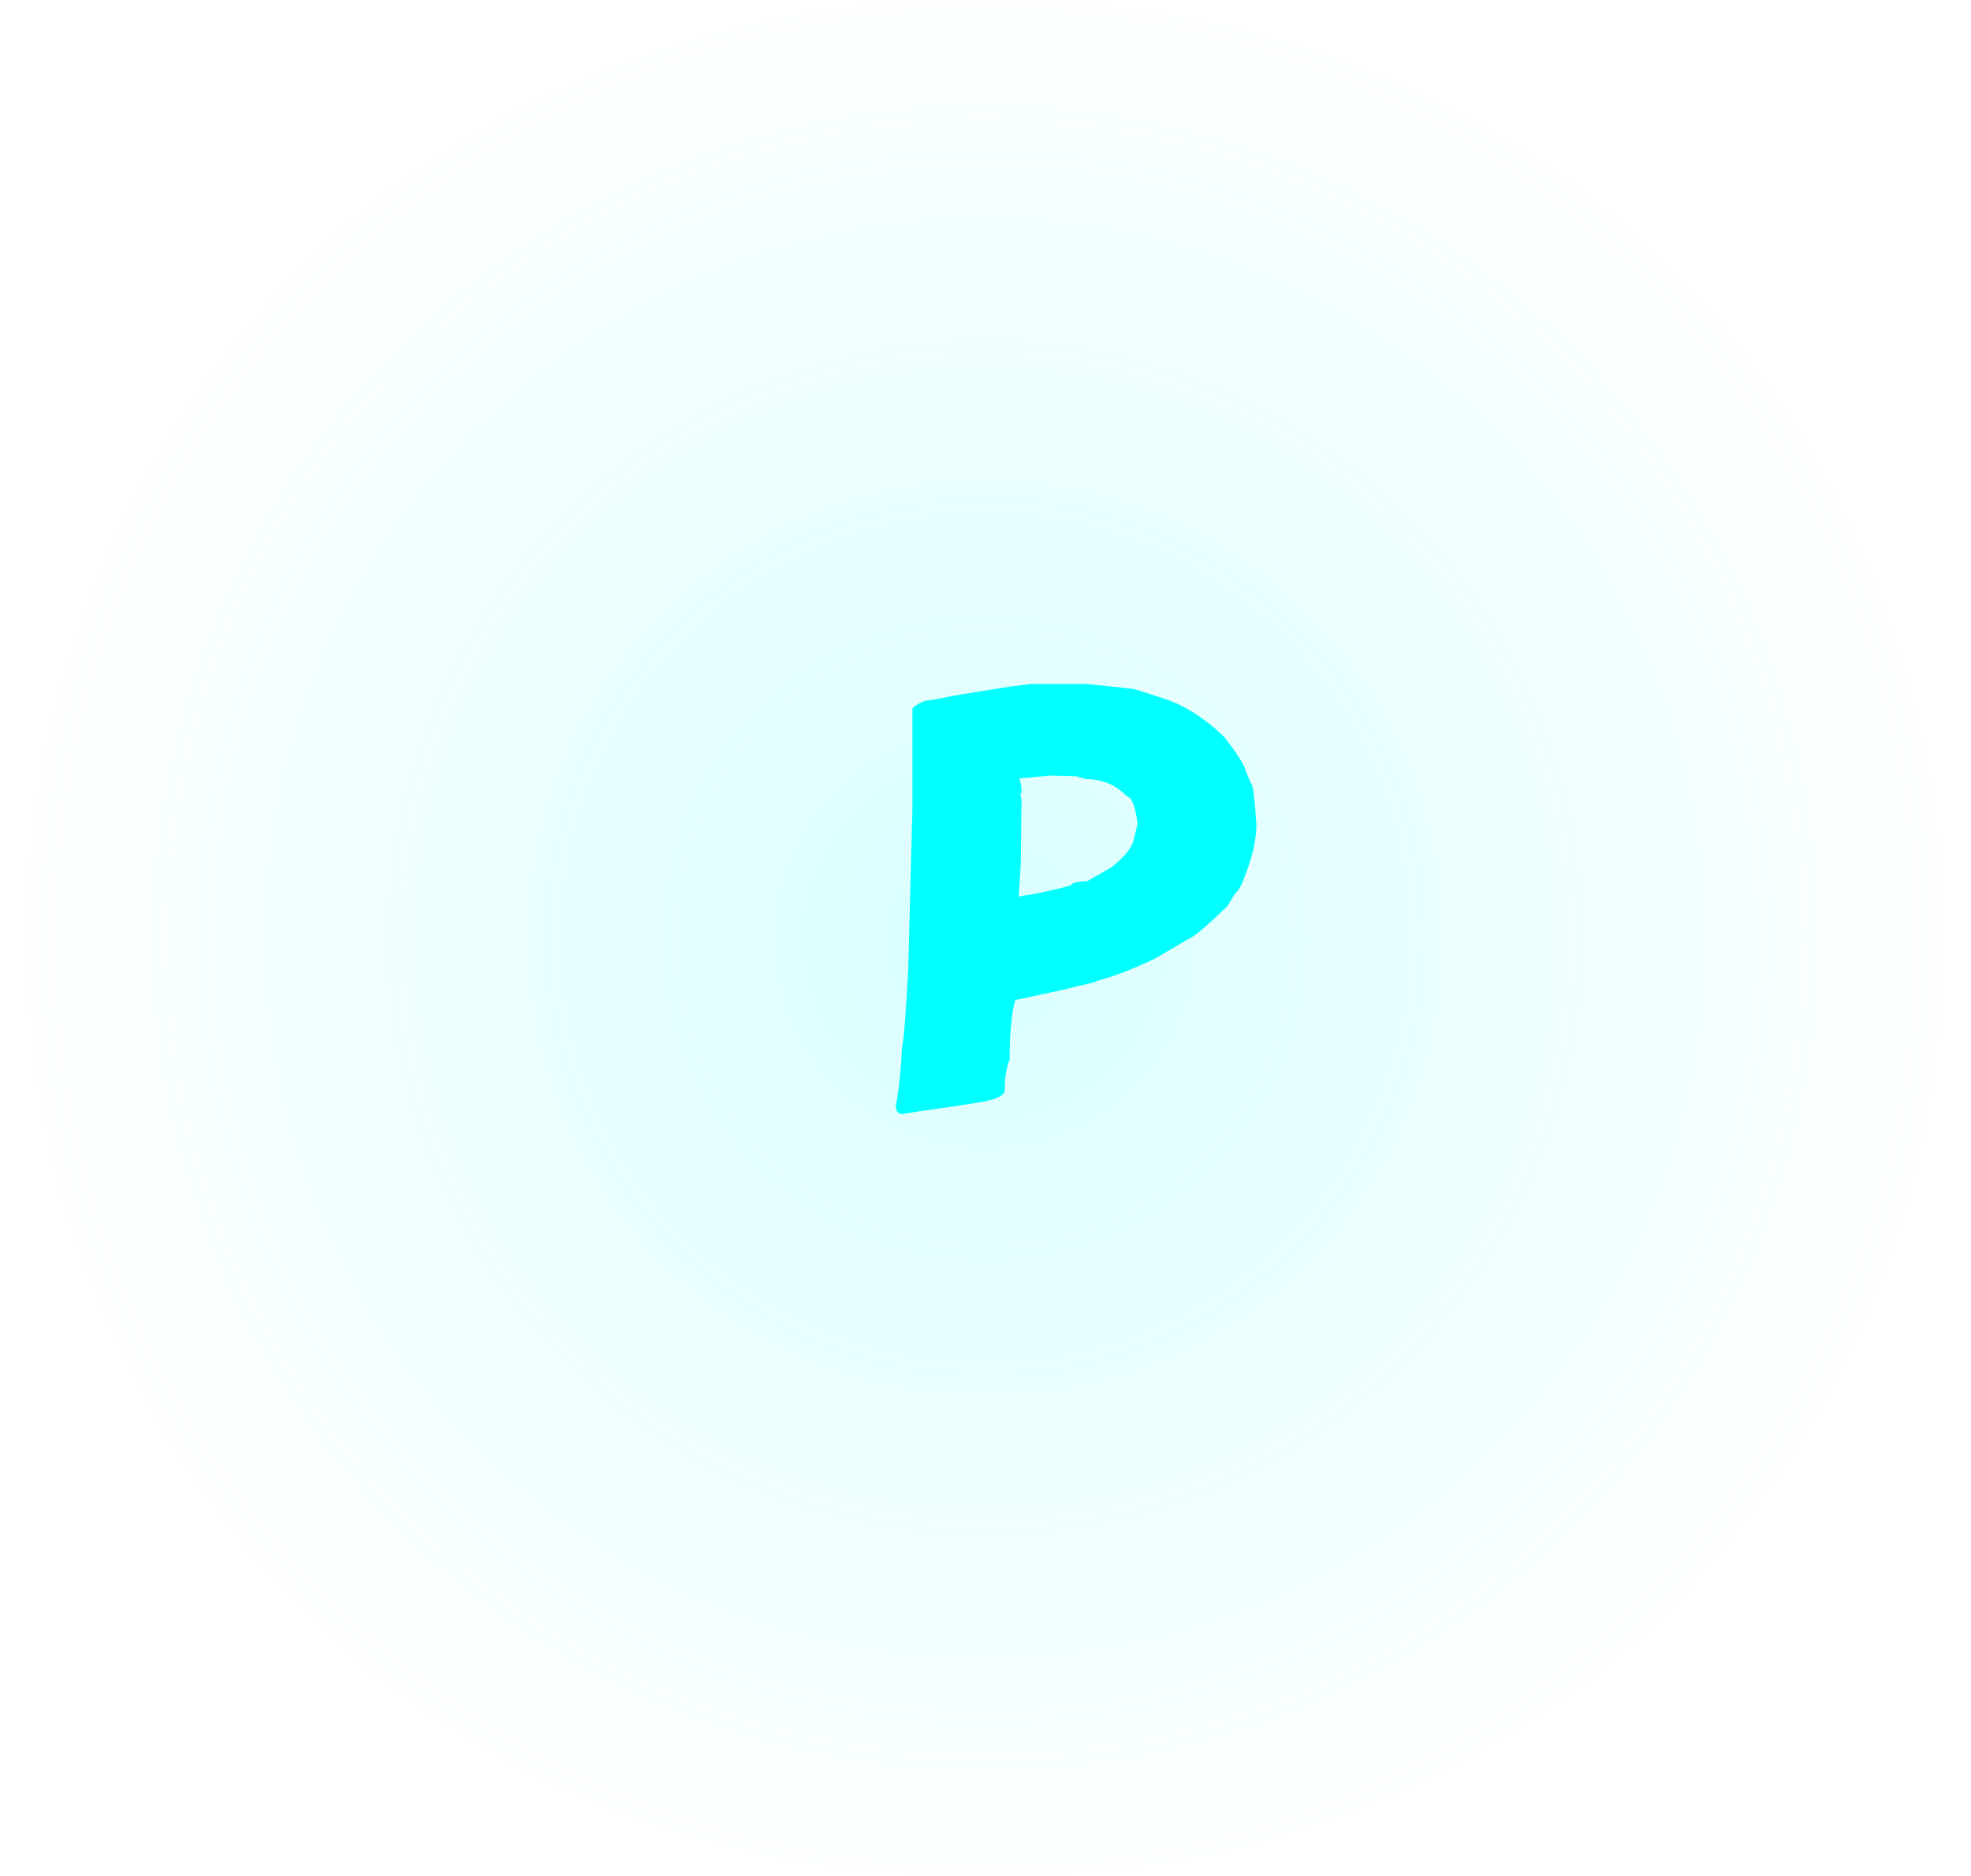
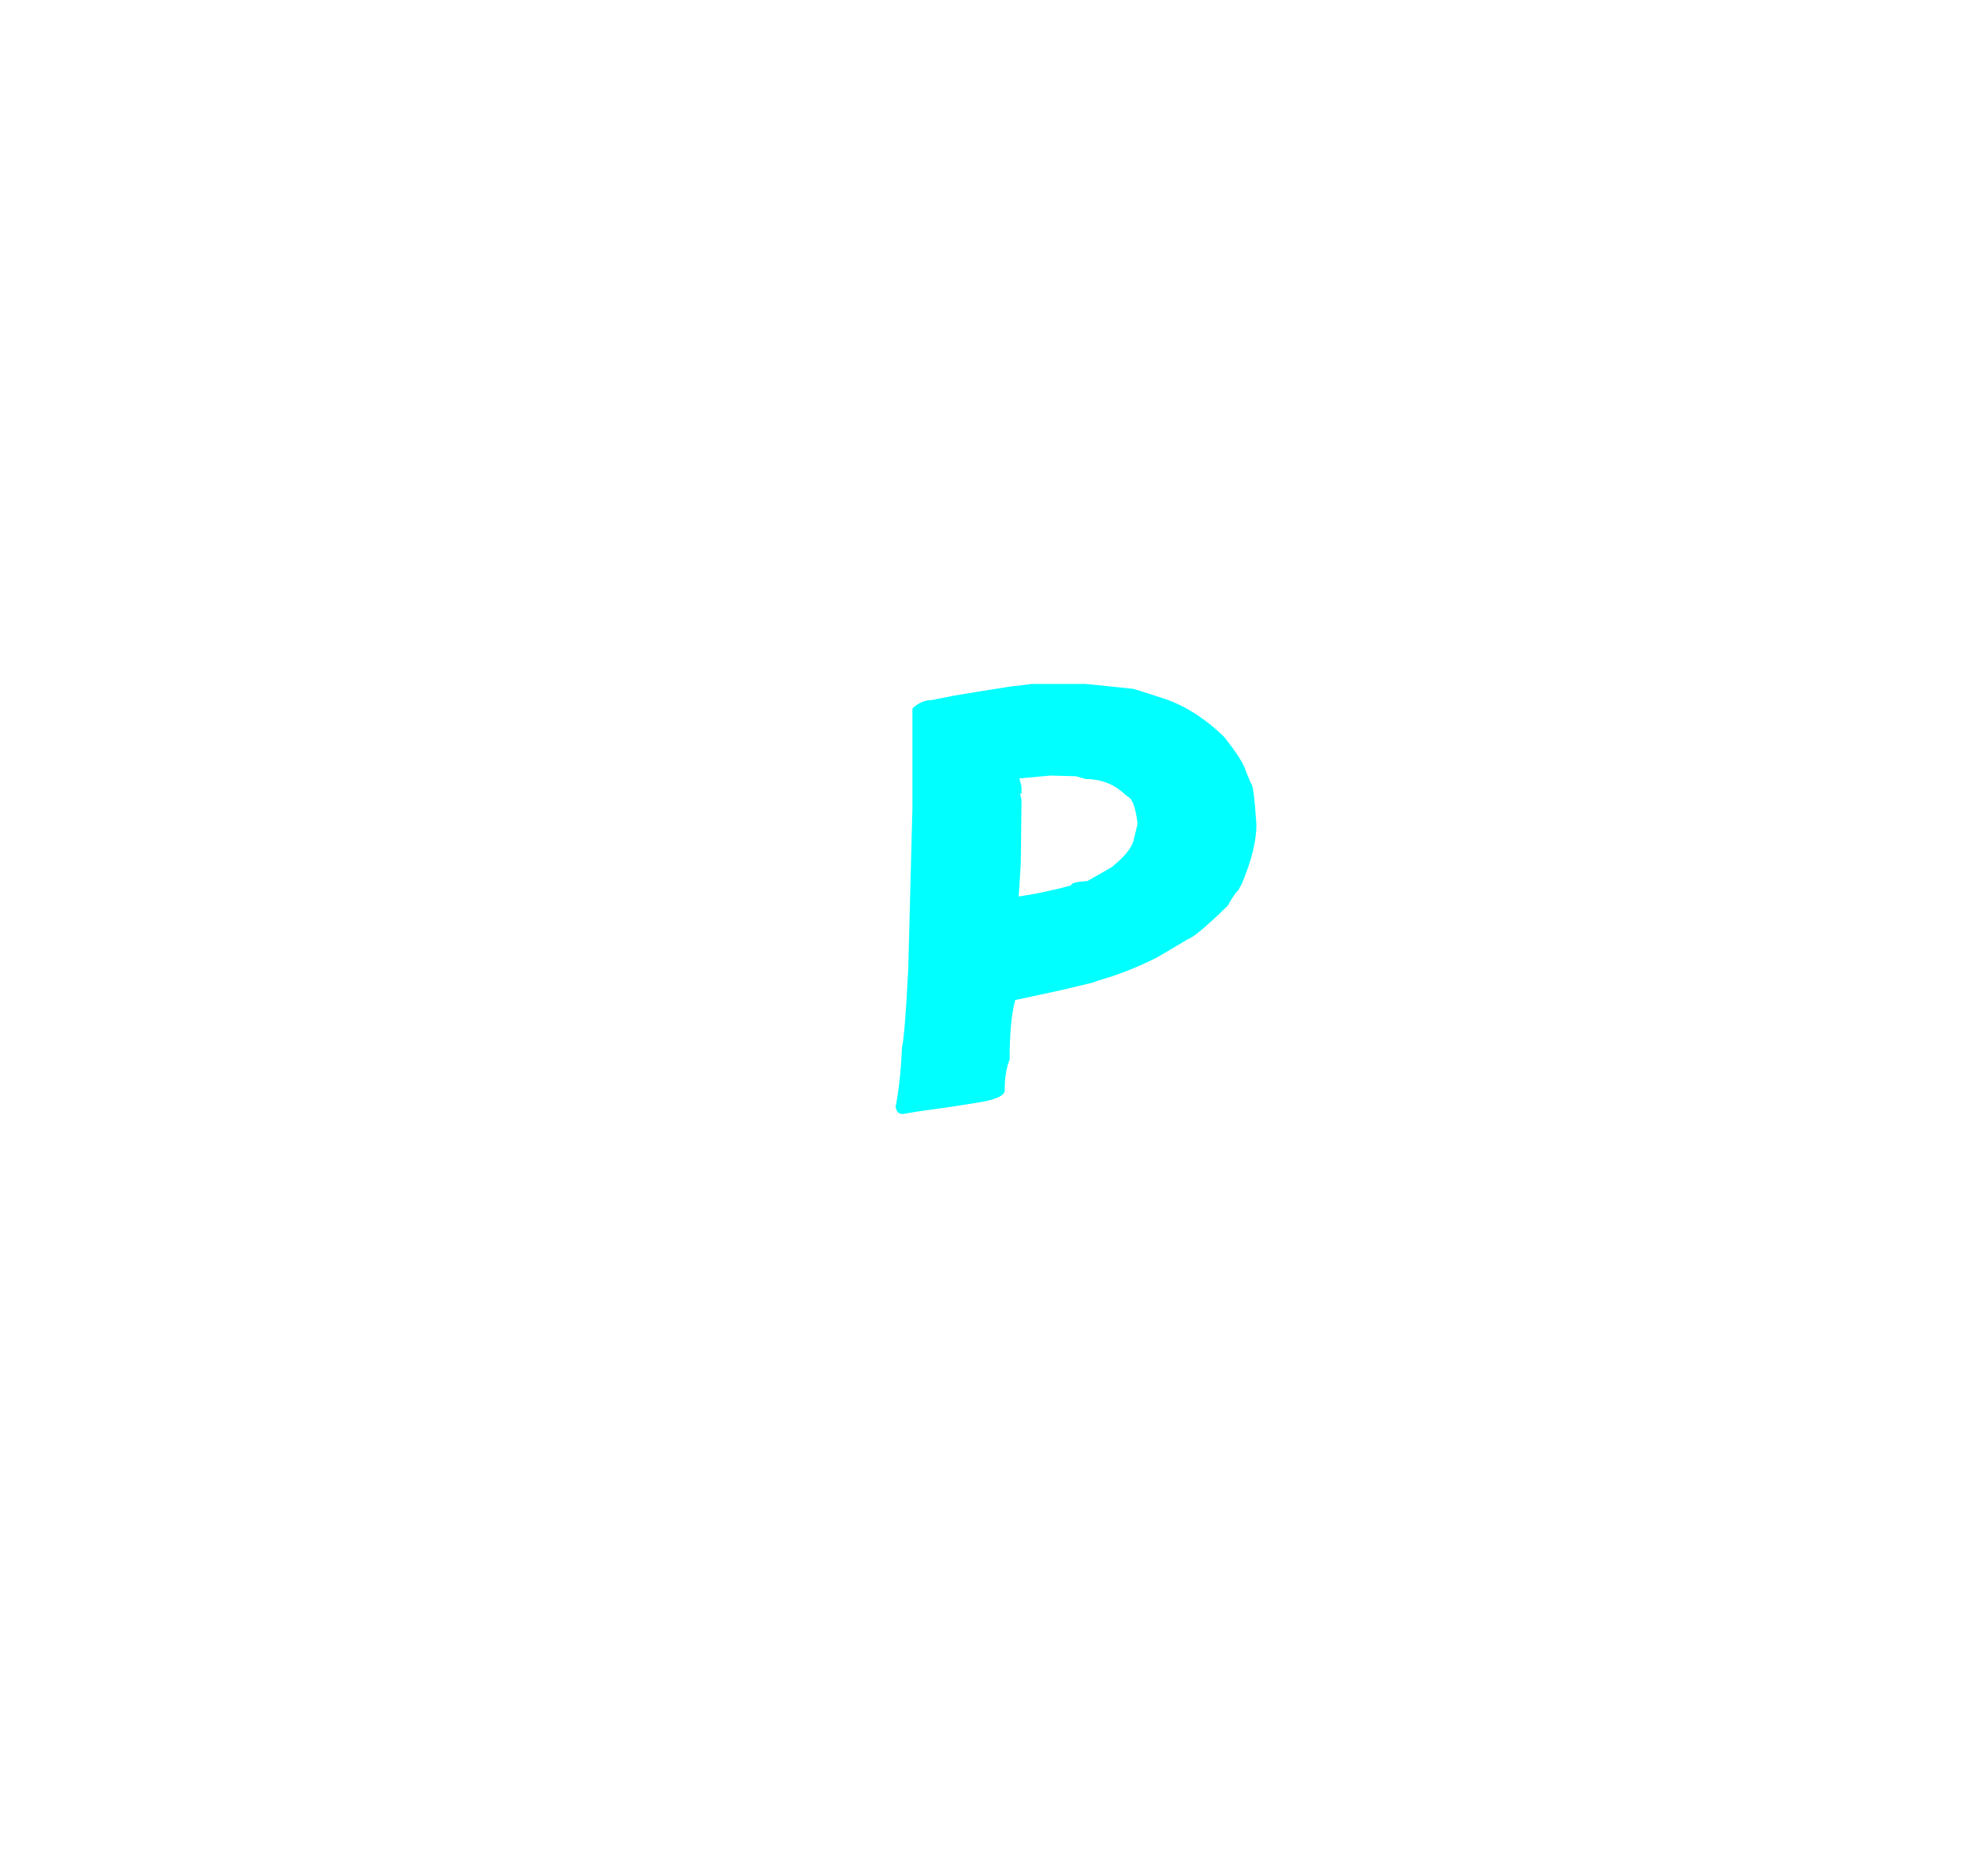
<svg xmlns="http://www.w3.org/2000/svg" height="134.15px" width="140.95px">
  <g transform="matrix(1.0, 0.0, 0.0, 1.0, 70.15, 63.8)">
-     <path d="M50.15 -44.15 Q70.8 -24.5 70.8 3.25 70.8 31.0 50.15 50.65 29.55 70.35 0.3 70.35 -28.9 70.35 -49.55 50.65 -70.15 31.0 -70.15 3.25 -70.15 -24.5 -49.55 -44.15 -28.9 -63.8 0.3 -63.8 29.55 -63.8 50.15 -44.15" fill="url(#gradient0)" fill-rule="evenodd" stroke="none" />
-     <path d="M12.95 -13.9 Q15.3 -13.15 17.4 -11.1 18.75 -9.4 18.95 -8.65 L19.3 -7.8 Q19.5 -7.8 19.7 -4.85 19.7 -3.1 18.65 -0.6 L18.4 -0.15 Q18.15 0.05 17.65 0.95 15.4 3.15 14.8 3.35 L12.6 4.65 Q10.4 5.75 8.4 6.3 L8.0 6.45 5.7 7.0 2.45 7.7 Q2.05 9.15 2.05 11.95 1.7 12.85 1.7 14.05 L1.7 14.15 Q1.7 14.75 -0.35 15.05 L-2.25 15.35 -4.4 15.65 -5.6 15.85 Q-6.05 15.85 -6.1 15.3 -5.75 13.55 -5.65 11.1 -5.45 10.35 -5.2 5.5 L-4.9 -6.05 -4.9 -13.15 Q-4.25 -13.75 -3.5 -13.75 L-2.0 -14.05 -0.5 -14.3 2.0 -14.7 3.65 -14.9 7.5 -14.9 10.9 -14.55 12.95 -13.9 M6.8 -8.3 L5.0 -8.35 2.75 -8.15 2.9 -7.55 2.9 -7.05 2.8 -7.1 2.9 -6.6 2.85 -2.1 2.7 0.3 4.15 0.05 5.5 -0.25 6.45 -0.5 Q6.45 -0.75 7.6 -0.8 L9.35 -1.8 Q10.65 -2.85 10.9 -3.65 L11.2 -4.9 Q11.05 -6.2 10.7 -6.7 L10.3 -7.0 Q9.15 -8.1 7.5 -8.1 L6.8 -8.3 M2.7 0.3 L2.6 0.35 2.7 0.35 2.7 0.3" fill="#00ffff" fill-rule="evenodd" stroke="none" />
+     <path d="M12.95 -13.9 Q15.3 -13.15 17.4 -11.1 18.75 -9.4 18.95 -8.65 L19.3 -7.8 Q19.5 -7.8 19.7 -4.85 19.7 -3.1 18.65 -0.6 L18.4 -0.15 Q18.15 0.05 17.65 0.95 15.4 3.15 14.8 3.35 L12.6 4.65 Q10.4 5.75 8.4 6.3 L8.0 6.45 5.7 7.0 2.45 7.7 Q2.05 9.15 2.05 11.95 1.7 12.85 1.7 14.05 L1.7 14.15 Q1.7 14.75 -0.35 15.05 L-2.25 15.35 -4.4 15.65 -5.6 15.85 Q-6.05 15.85 -6.1 15.3 -5.75 13.55 -5.65 11.1 -5.45 10.35 -5.2 5.5 L-4.9 -6.05 -4.9 -13.15 Q-4.25 -13.75 -3.5 -13.75 L-2.0 -14.05 -0.5 -14.3 2.0 -14.7 3.65 -14.9 7.5 -14.9 10.9 -14.55 12.95 -13.9 M6.8 -8.3 L5.0 -8.35 2.75 -8.15 2.9 -7.55 2.9 -7.05 2.8 -7.1 2.9 -6.6 2.85 -2.1 2.7 0.3 4.15 0.05 5.5 -0.25 6.45 -0.5 Q6.45 -0.75 7.6 -0.8 L9.35 -1.8 Q10.65 -2.85 10.9 -3.65 L11.2 -4.9 Q11.05 -6.2 10.7 -6.7 L10.3 -7.0 Q9.15 -8.1 7.5 -8.1 L6.8 -8.3 M2.7 0.3 " fill="#00ffff" fill-rule="evenodd" stroke="none" />
  </g>
  <defs>
    <radialGradient cx="0" cy="0" gradientTransform="matrix(0.087, 0.0, 0.0, 0.087, 0.3, 3.25)" gradientUnits="userSpaceOnUse" id="gradient0" r="819.2" spreadMethod="pad">
      <stop offset="0.0" stop-color="#66ffff" stop-opacity="0.251" />
      <stop offset="1.0" stop-color="#66ffff" stop-opacity="0.0" />
    </radialGradient>
  </defs>
</svg>